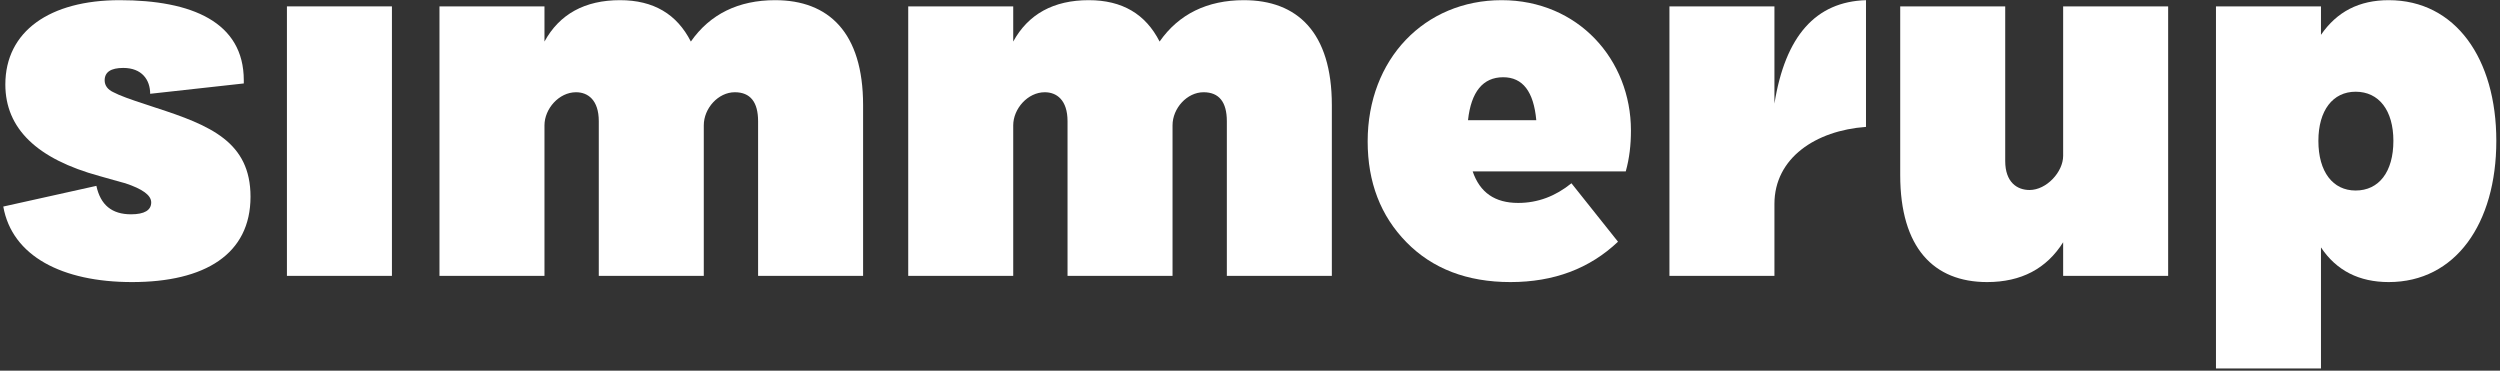
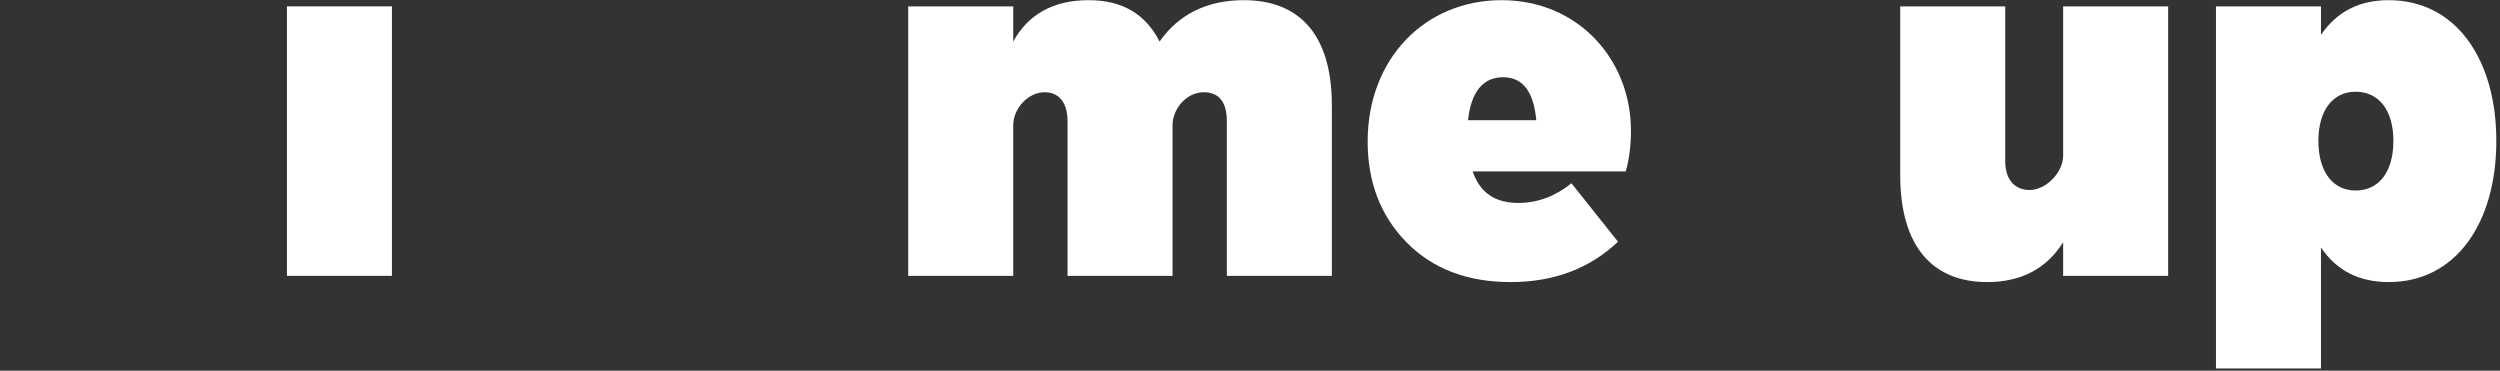
<svg xmlns="http://www.w3.org/2000/svg" width="580" height="86" viewBox="0 0 580 86" fill="none">
  <rect x="0" y="0" width="580" height="86" fill="#333333" stroke="none" />
-   <path d="M0.76 47.92L22.36 43.12C23.32 47.56 25.96 49.72 30.4 49.72C33.52 49.72 35.08 48.76 35.08 46.96C35.08 45.28 33.04 43.84 29.08 42.52C28.48 42.4 26.56 41.8 23.08 40.84C8.56 36.88 1.24 29.8 1.24 19.6C1.24 7.24 11.56 0.04 27.76 0.04C44.44 0.04 56.56 5.08 56.56 18.64V19.36L34.84 21.76C34.84 18.52 32.92 15.76 28.6 15.76C25.72 15.76 24.28 16.72 24.28 18.64C24.28 19.84 25 20.8 26.32 21.4C27.64 22.12 30.28 23.08 34 24.28C34.48 24.4 35.68 24.88 36.16 25C48.76 29.08 58.12 32.92 58.12 45.64C58.12 58.96 47.56 65.44 30.64 65.44C14.44 65.44 2.8 59.44 0.76 47.92Z" fill="white" />
  <path d="M90.927 1.48V64H66.567V1.48H90.927Z" fill="white" />
-   <path d="M200.238 64H175.878V28.12C175.878 23.68 174.078 21.4 170.478 21.4C166.638 21.4 163.278 25.12 163.278 29.08V64H138.918V28.12C138.918 23.2 136.398 21.4 133.638 21.4C129.678 21.4 126.318 25.24 126.318 29.08V64H101.958V1.48H126.318V9.64C129.798 3.28 135.678 0.04 143.838 0.04C151.638 0.04 157.038 3.28 160.278 9.64C164.718 3.28 171.318 0.04 179.838 0.04C192.198 0.04 200.238 7.48 200.238 24.4V64Z" fill="white" />
  <path d="M308.988 64H284.628V28.12C284.628 23.68 282.828 21.4 279.228 21.4C275.388 21.4 272.028 25.12 272.028 29.08V64H247.668V28.12C247.668 23.2 245.148 21.4 242.388 21.4C238.428 21.4 235.068 25.24 235.068 29.08V64H210.708V1.48H235.068V9.64C238.548 3.28 244.428 0.04 252.588 0.04C260.388 0.04 265.787 3.28 269.027 9.64C273.467 3.28 280.068 0.04 288.588 0.04C300.948 0.04 308.988 7.48 308.988 24.4V64Z" fill="white" />
  <path d="M364.578 42.52L375.378 56.08C368.778 62.32 360.498 65.44 350.418 65.44C340.338 65.44 332.298 62.32 326.298 56.2C320.298 50.08 317.298 42.28 317.298 32.8C317.298 13.72 330.498 0.04 348.378 0.04C366.138 0.04 378.378 13.84 378.378 30.28C378.378 33.64 378.018 36.76 377.178 39.76H341.658C343.338 44.68 346.818 47.08 352.217 47.08C356.778 47.08 360.858 45.52 364.578 42.52ZM348.738 17.92C344.058 17.92 341.298 21.28 340.578 27.88H356.418C355.818 21.28 353.298 17.92 348.738 17.92Z" fill="white" />
-   <path d="M387.309 1.48H411.669V24.04C414.189 8.32 421.269 0.4 432.909 0.04V29.44C421.269 30.28 411.669 36.64 411.669 47.32V64H387.309V1.48Z" fill="white" />
  <path d="M440.85 1.48H465.21V37.36C465.21 42.28 467.97 44.08 470.85 44.08C474.81 44.08 478.65 39.88 478.65 36.16V1.48H503.01V64H478.65V56.2C474.81 62.32 468.93 65.44 461.01 65.44C448.65 65.44 440.85 57.52 440.85 40.6V1.48Z" fill="white" />
  <path d="M538.466 57.4V85.48H514.106V1.48H538.466V8.08C542.186 2.68 547.346 0.04 554.186 0.04C569.666 0.04 579.146 13.6 579.146 32.68C579.146 51.88 569.666 65.44 554.186 65.44C547.346 65.44 542.066 62.8 538.466 57.4ZM537.866 32.68C537.866 39.88 541.226 44.2 546.506 44.2C551.906 44.2 555.266 39.88 555.266 32.68C555.266 25.6 551.906 21.28 546.506 21.28C541.226 21.28 537.866 25.6 537.866 32.68Z" fill="white" />
</svg>